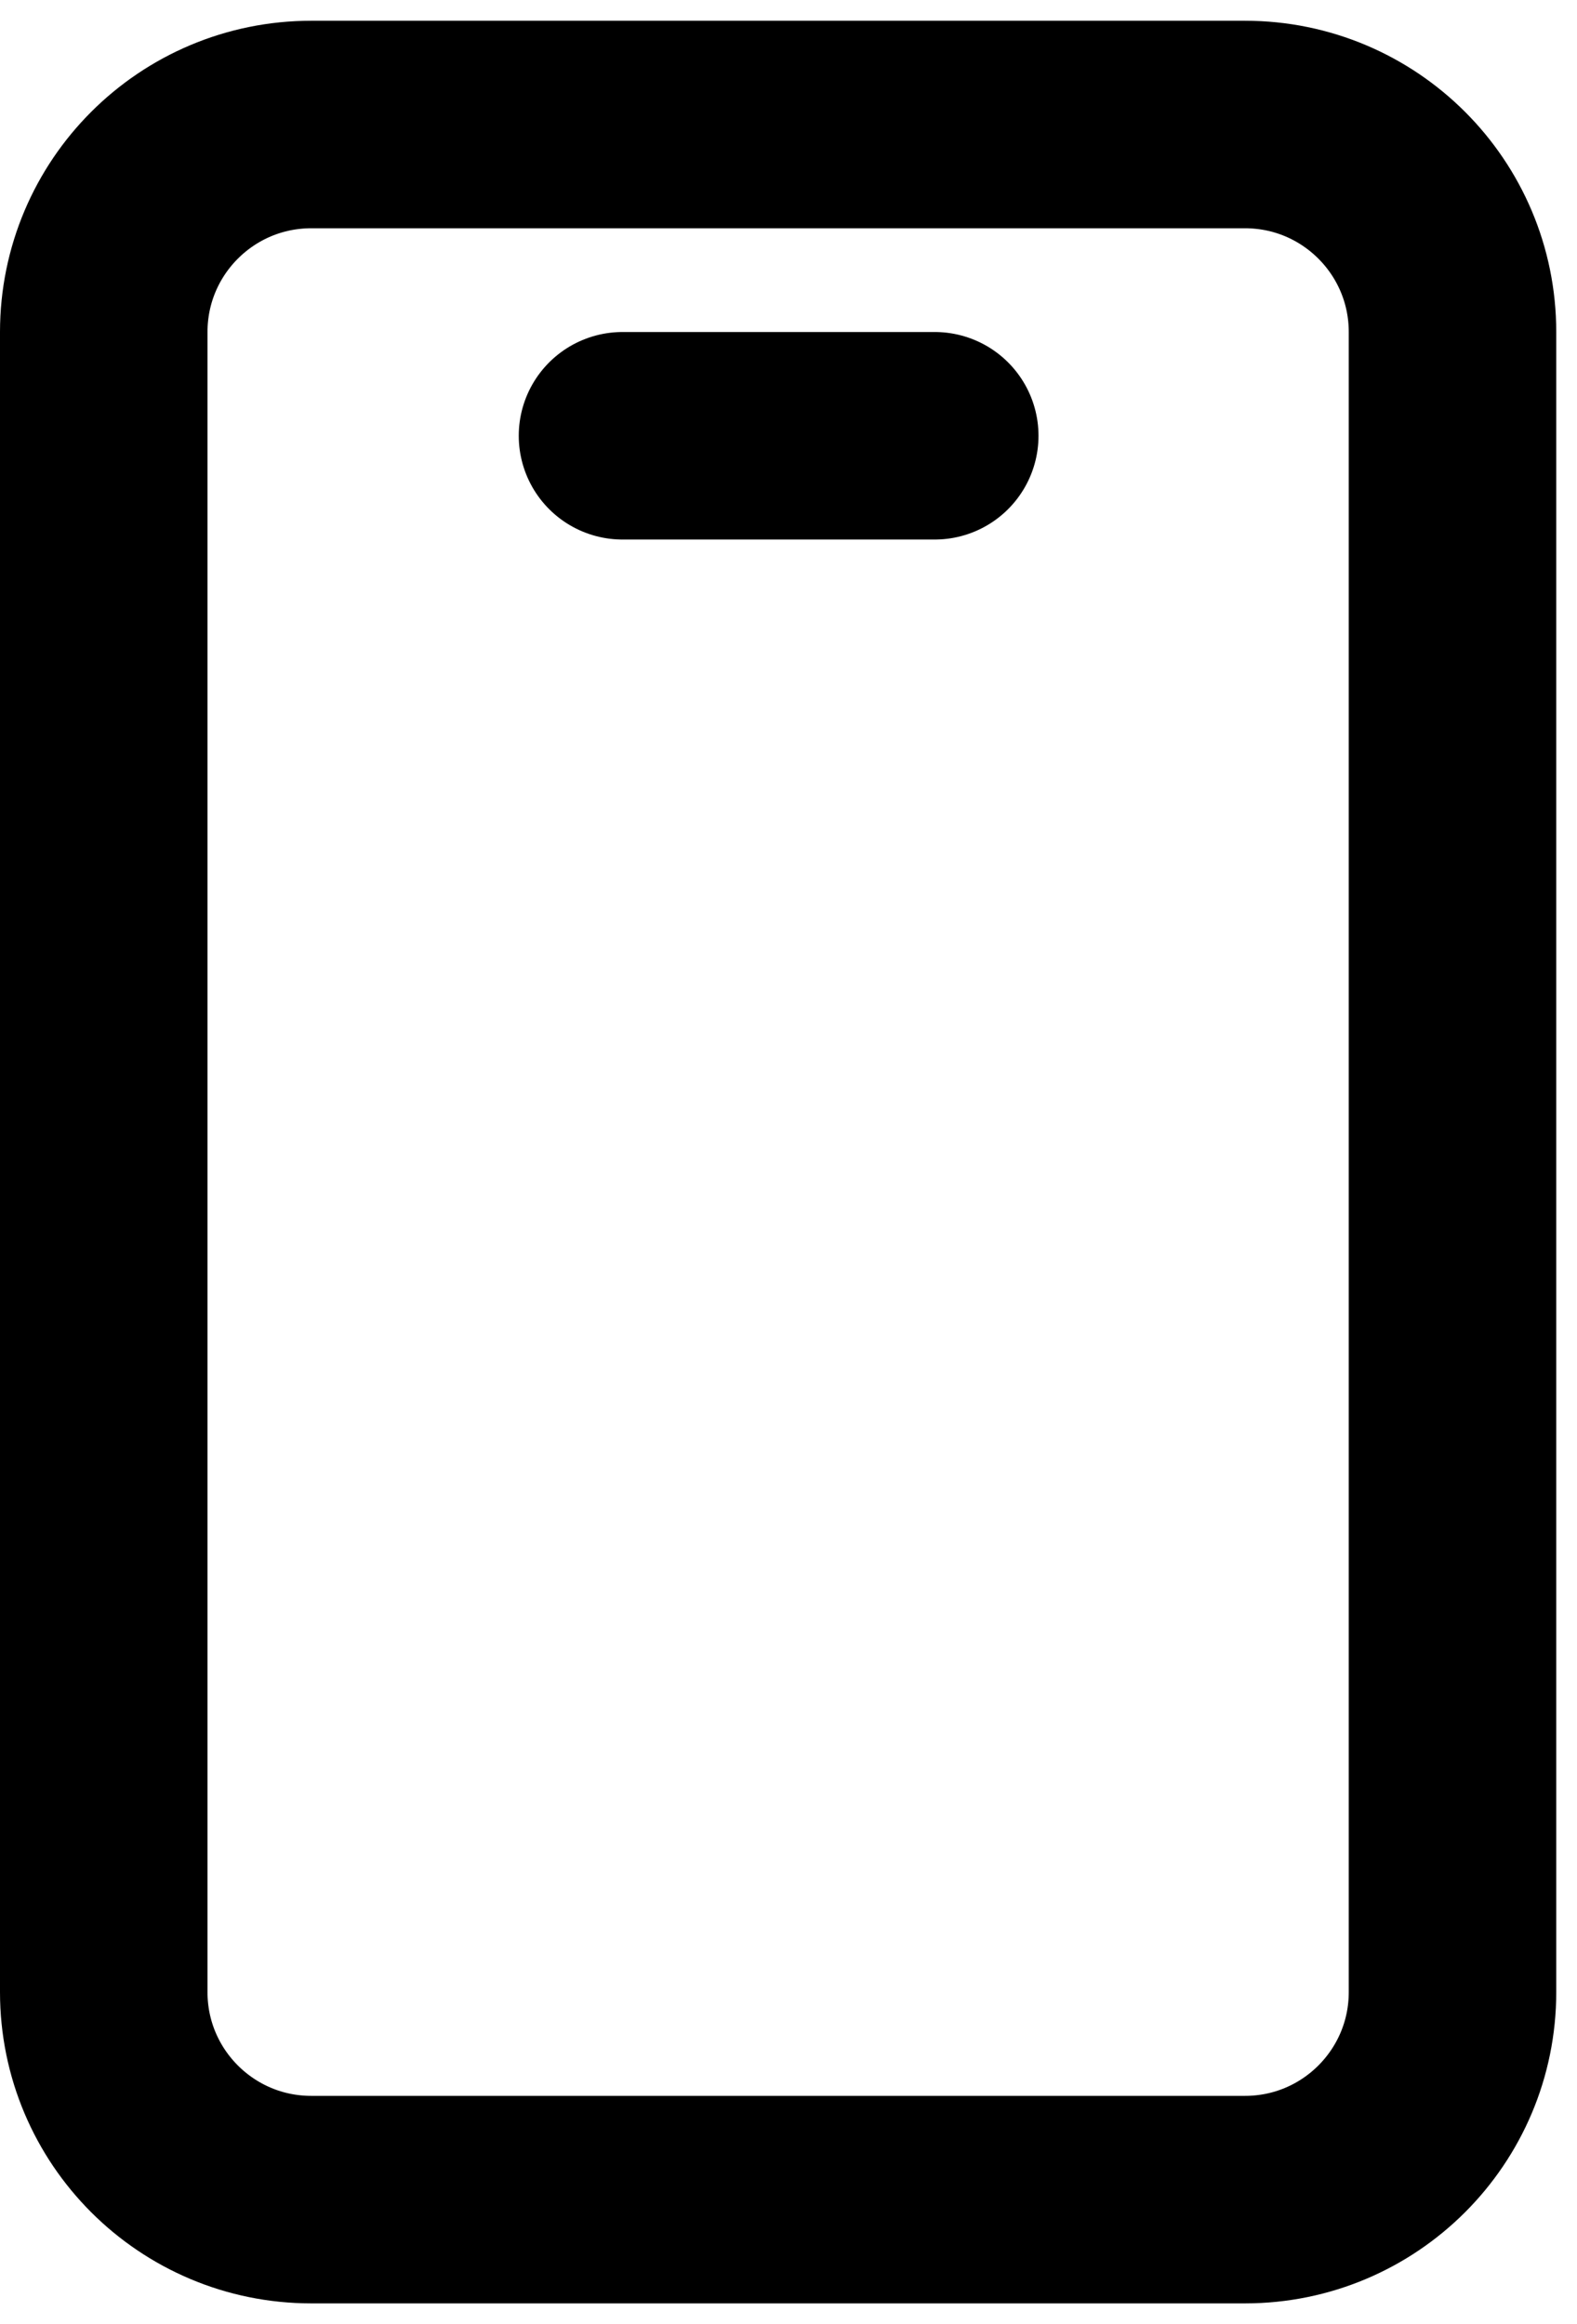
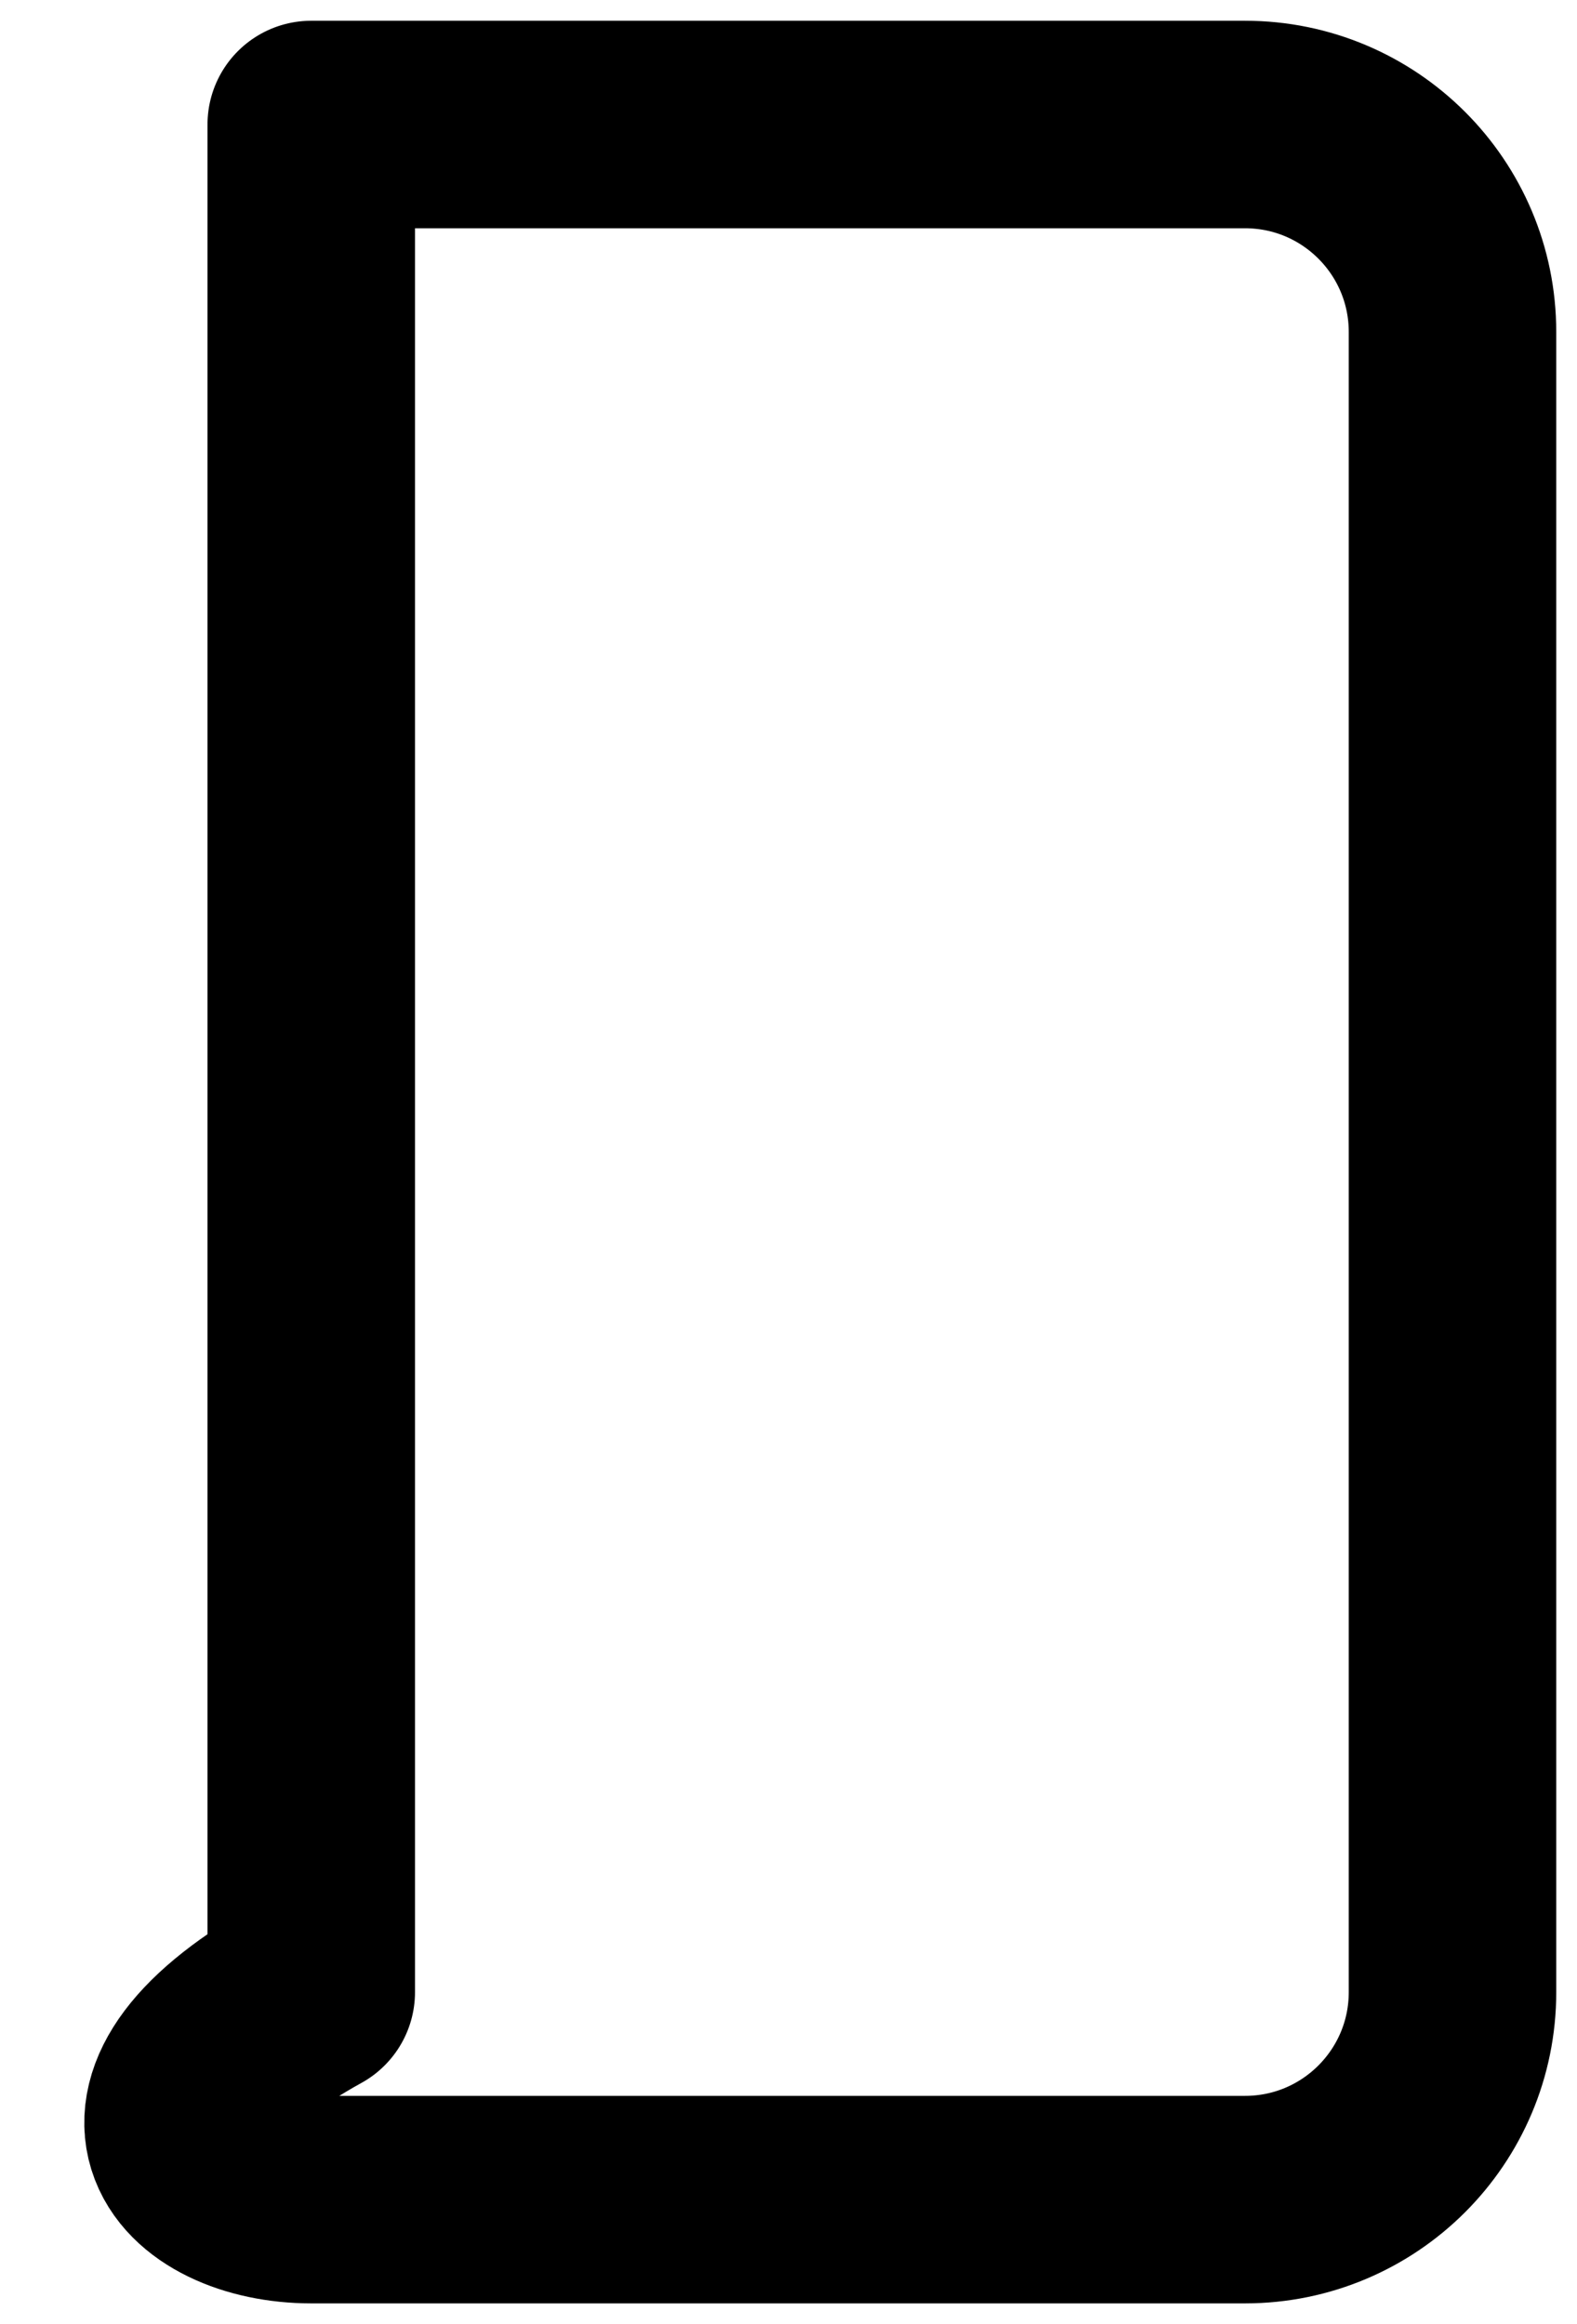
<svg xmlns="http://www.w3.org/2000/svg" width="19" height="28" viewBox="0 0 19 28" fill="none">
-   <path d="M15 1.5H3.75C2.369 1.5 1.25 2.619 1.25 4V24C1.25 25.381 2.369 26.5 3.75 26.5H15C16.381 26.5 17.5 25.381 17.5 24V4C17.5 2.619 16.381 1.5 15 1.5Z" stroke="black" stroke-width="2.5" stroke-linecap="round" stroke-linejoin="round" />
-   <path d="M7.5 5.25H11.262" stroke="black" stroke-width="2.5" stroke-linecap="round" stroke-linejoin="round" />
+   <path d="M15 1.5H3.75V24C1.25 25.381 2.369 26.5 3.75 26.5H15C16.381 26.5 17.5 25.381 17.5 24V4C17.5 2.619 16.381 1.5 15 1.5Z" stroke="black" stroke-width="2.5" stroke-linecap="round" stroke-linejoin="round" />
</svg>